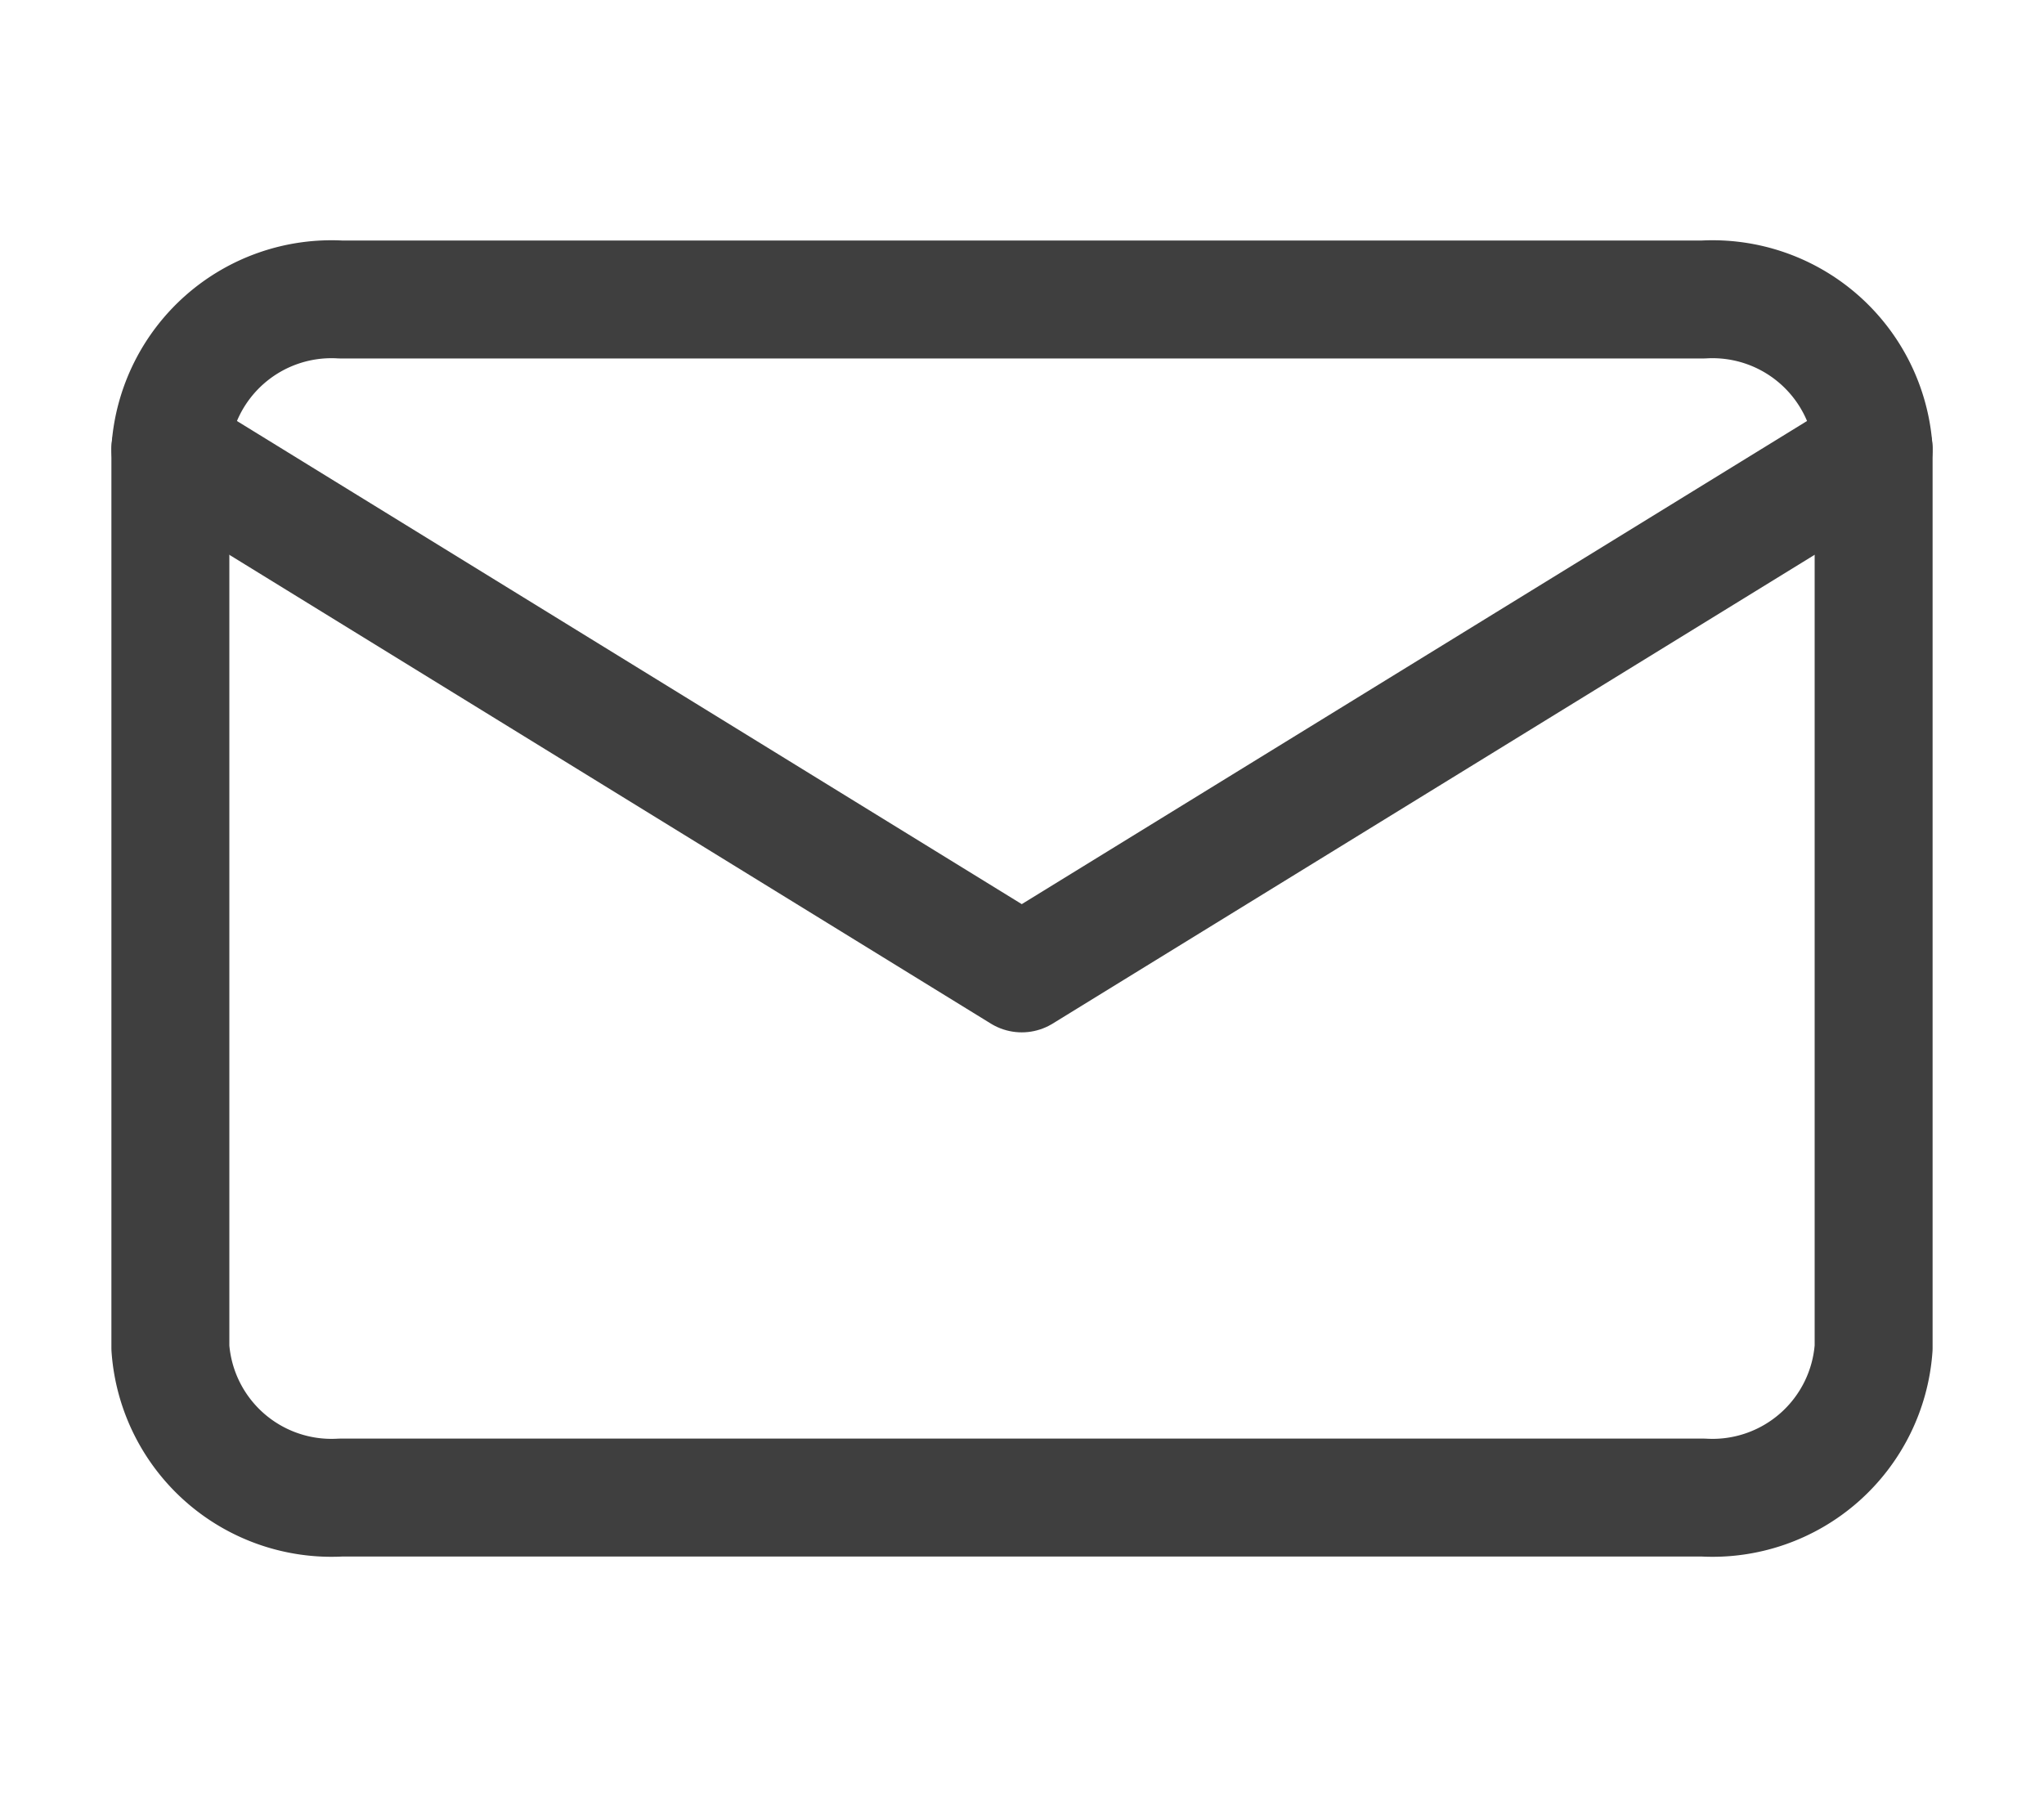
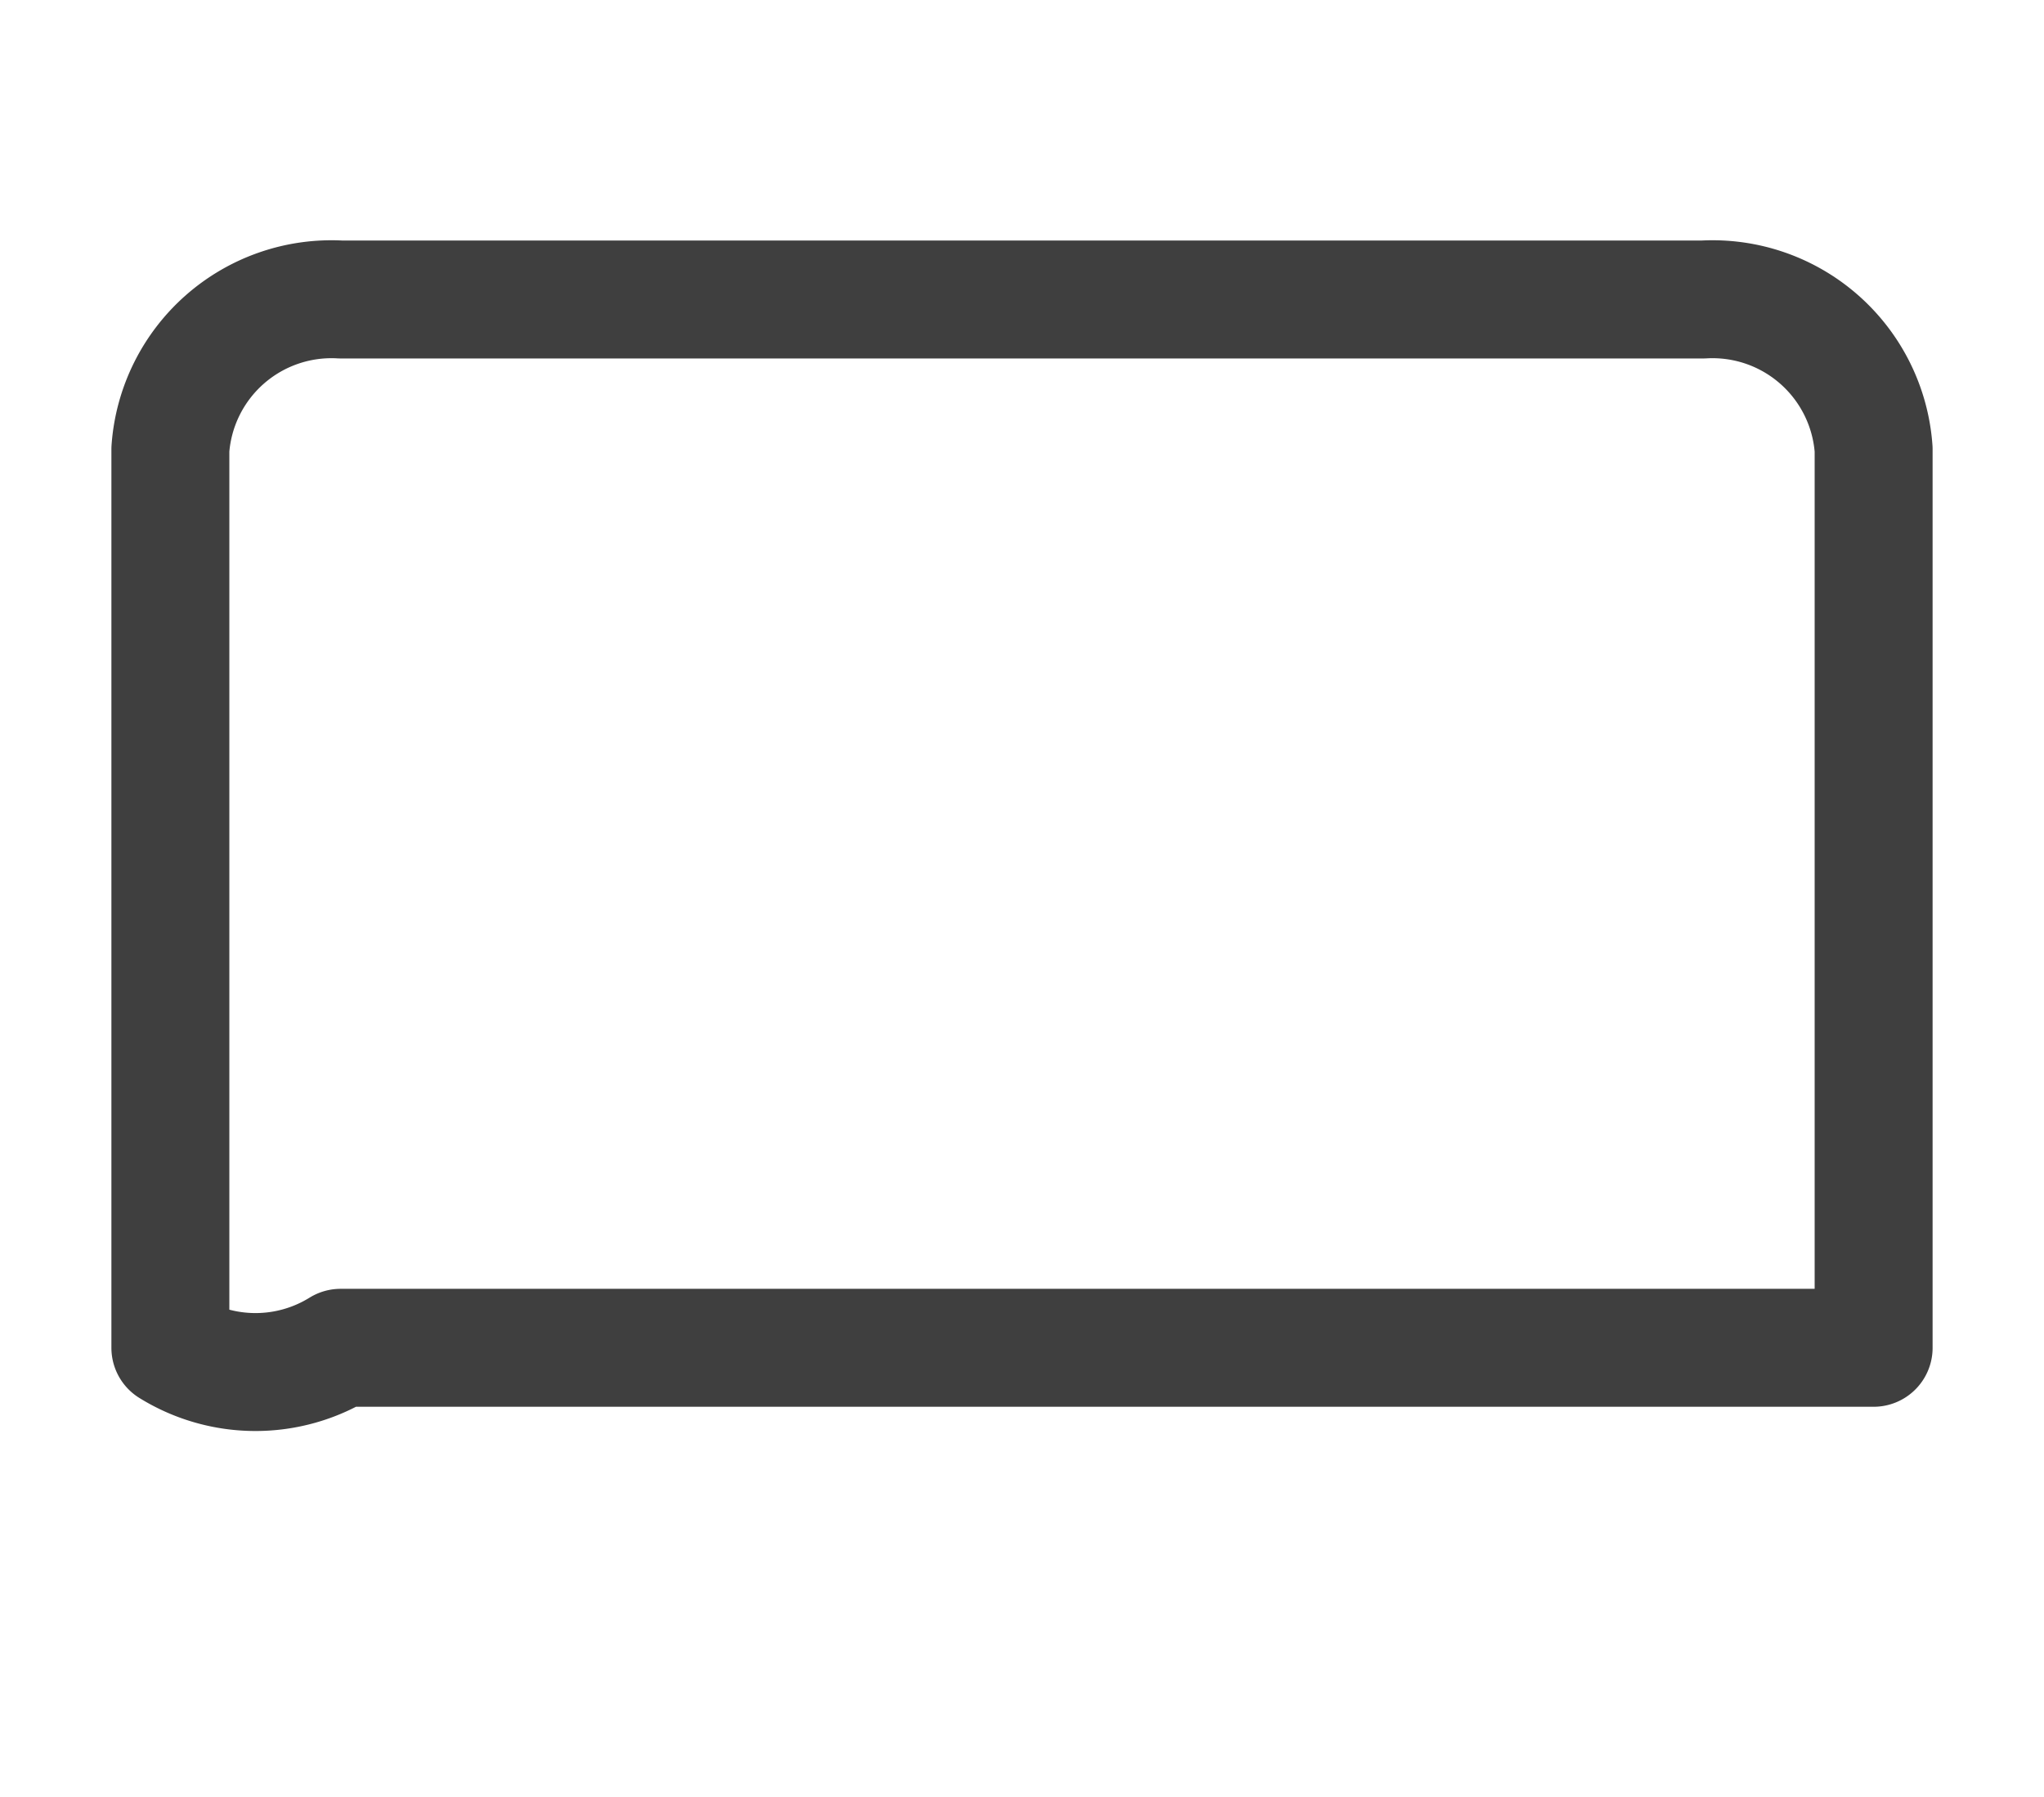
<svg xmlns="http://www.w3.org/2000/svg" width="28.889" height="25.399" viewBox="0 0 28.889 25.399">
  <defs>
    <style>.a{fill:rgba(253,73,198,0.35);opacity:0;}.b{fill:none;stroke:#3f3f3f;stroke-linecap:round;stroke-linejoin:round;stroke-width:1.667px;}</style>
  </defs>
-   <rect class="a" width="28.889" height="25.399" />
  <g transform="translate(2.408 4.233)">
-     <path class="b" d="M4.073,3.333h19.26A2.283,2.283,0,0,1,25.74,5.45v12.7a2.283,2.283,0,0,1-2.406,2.117H4.073A2.283,2.283,0,0,1,1.667,18.15V5.45A2.283,2.283,0,0,1,4.073,3.333Z" transform="translate(-1.667 -3.333)" />
-     <path class="b" d="M25.74,5,13.7,12.408,1.667,5" transform="translate(-1.667 -2.883)" />
+     <path class="b" d="M4.073,3.333h19.26A2.283,2.283,0,0,1,25.74,5.45v12.7H4.073A2.283,2.283,0,0,1,1.667,18.15V5.45A2.283,2.283,0,0,1,4.073,3.333Z" transform="translate(-1.667 -3.333)" />
  </g>
</svg>